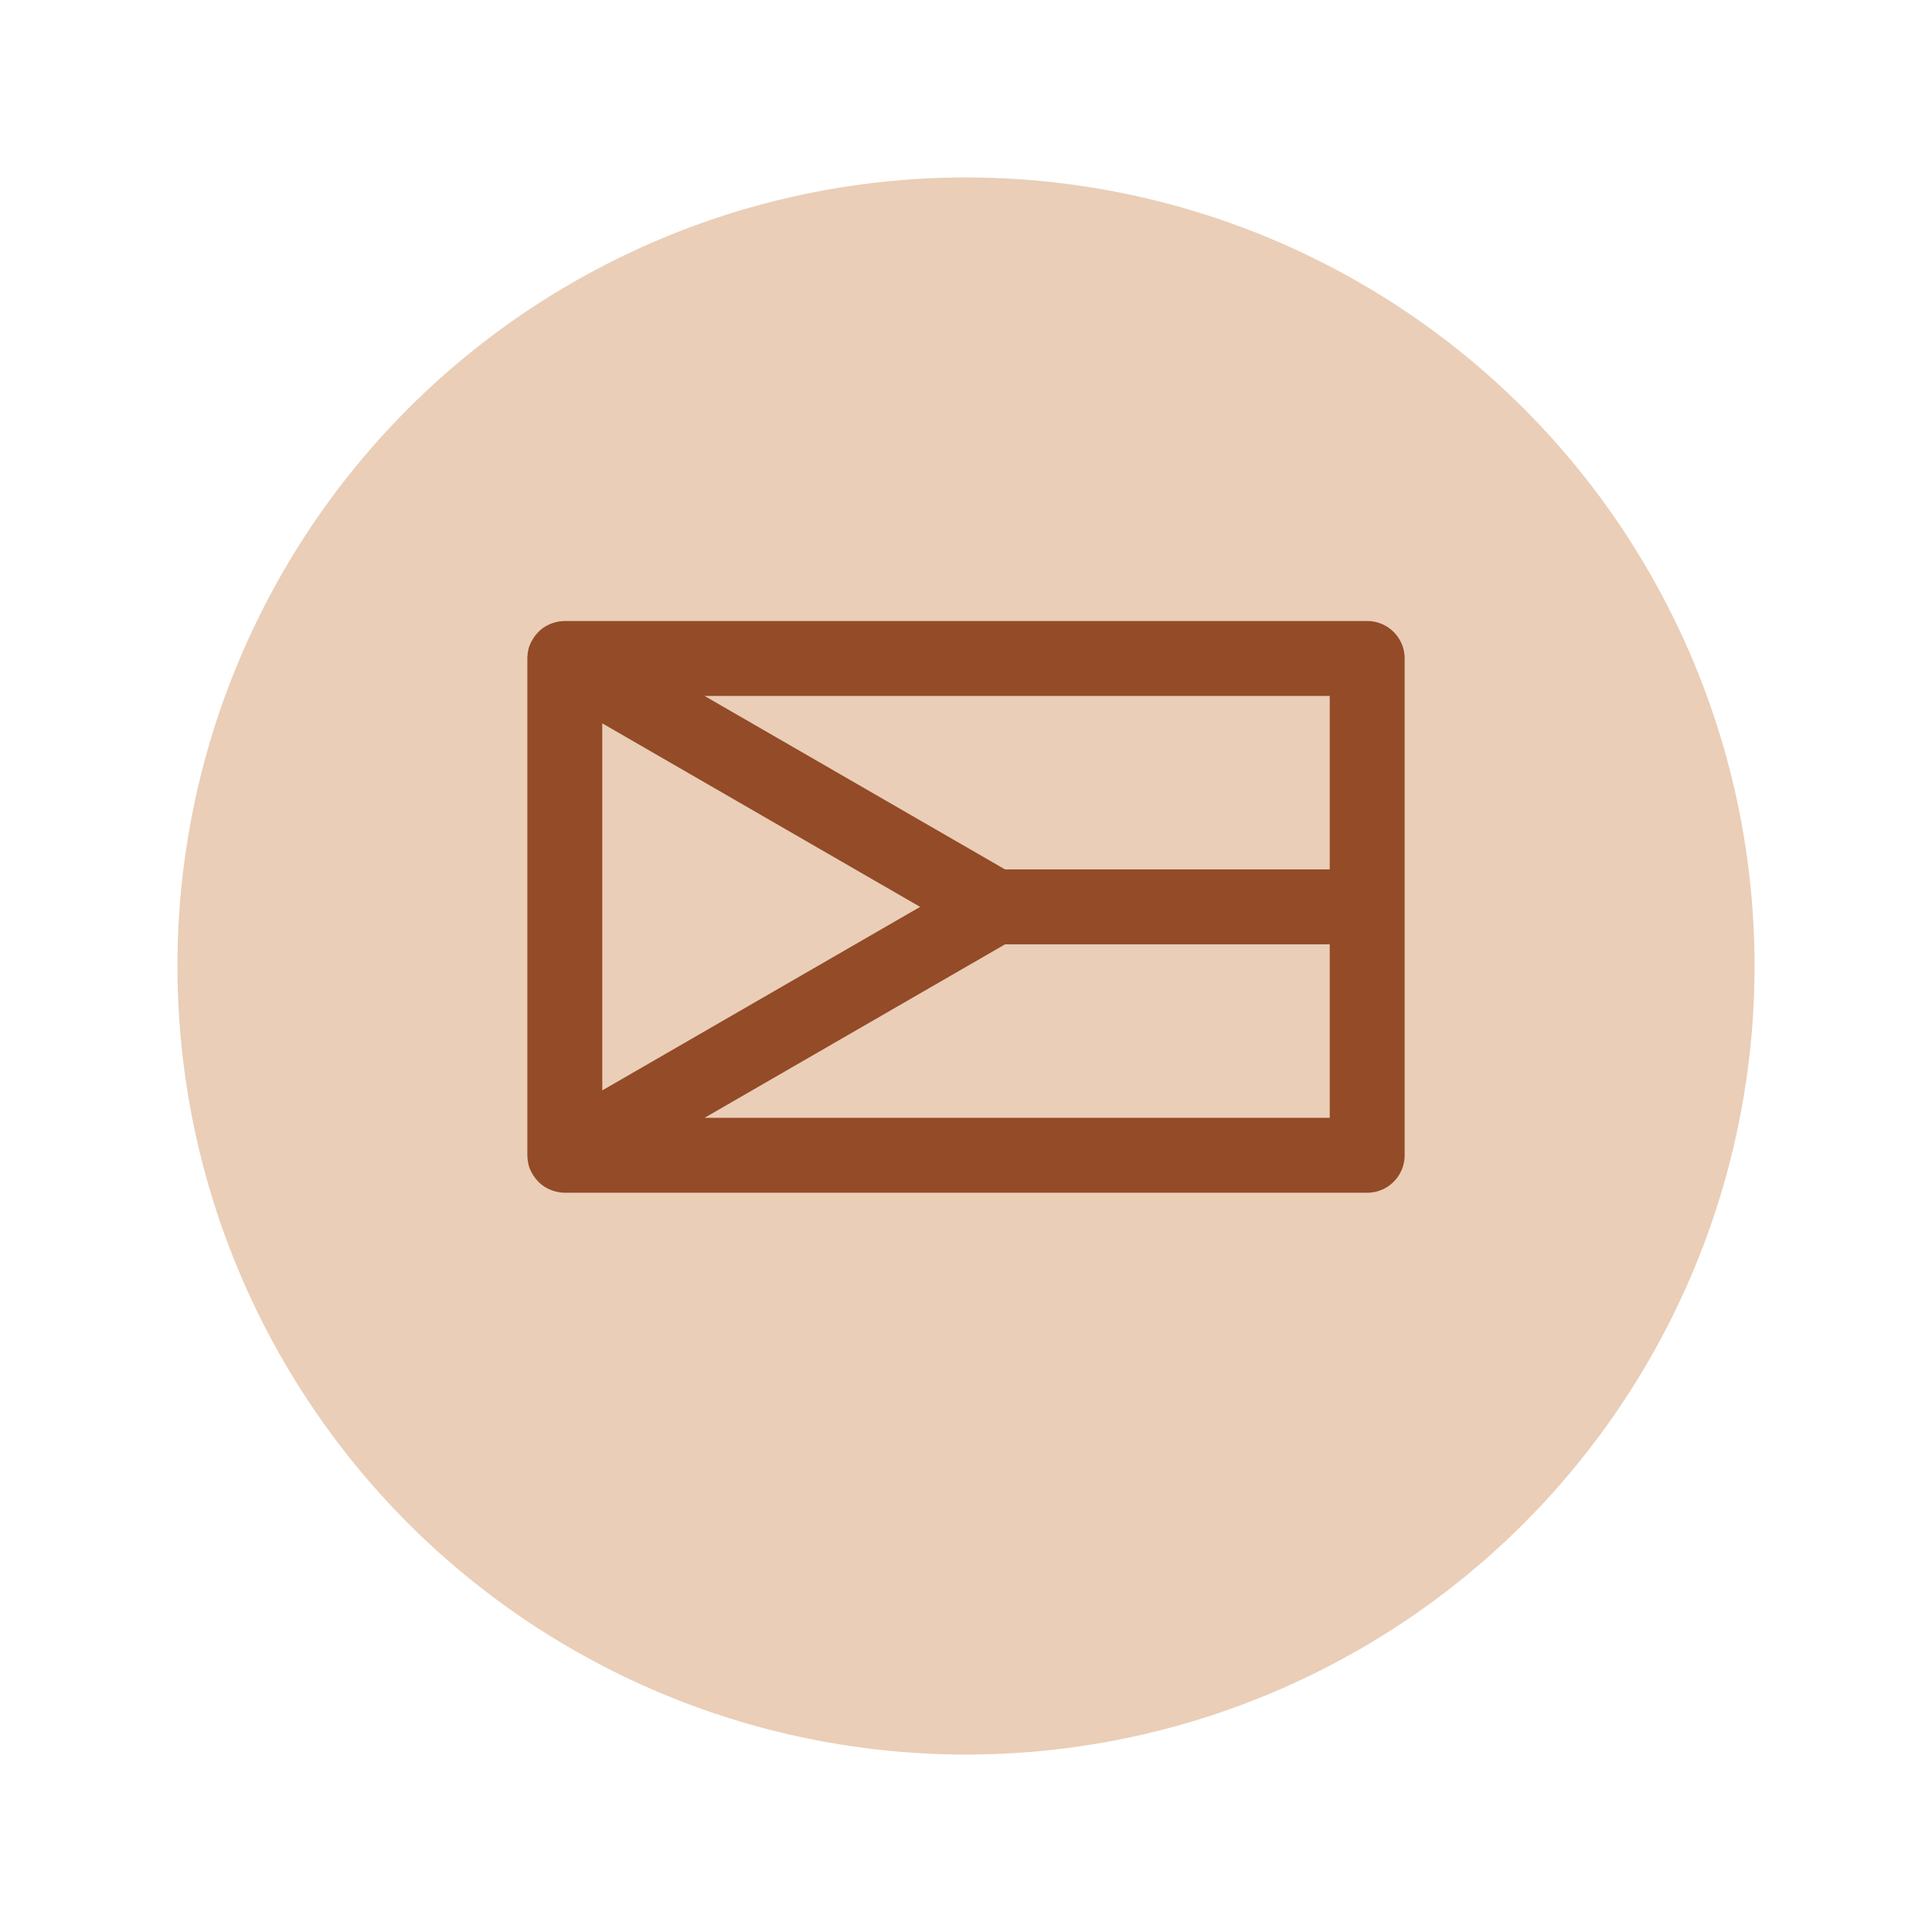
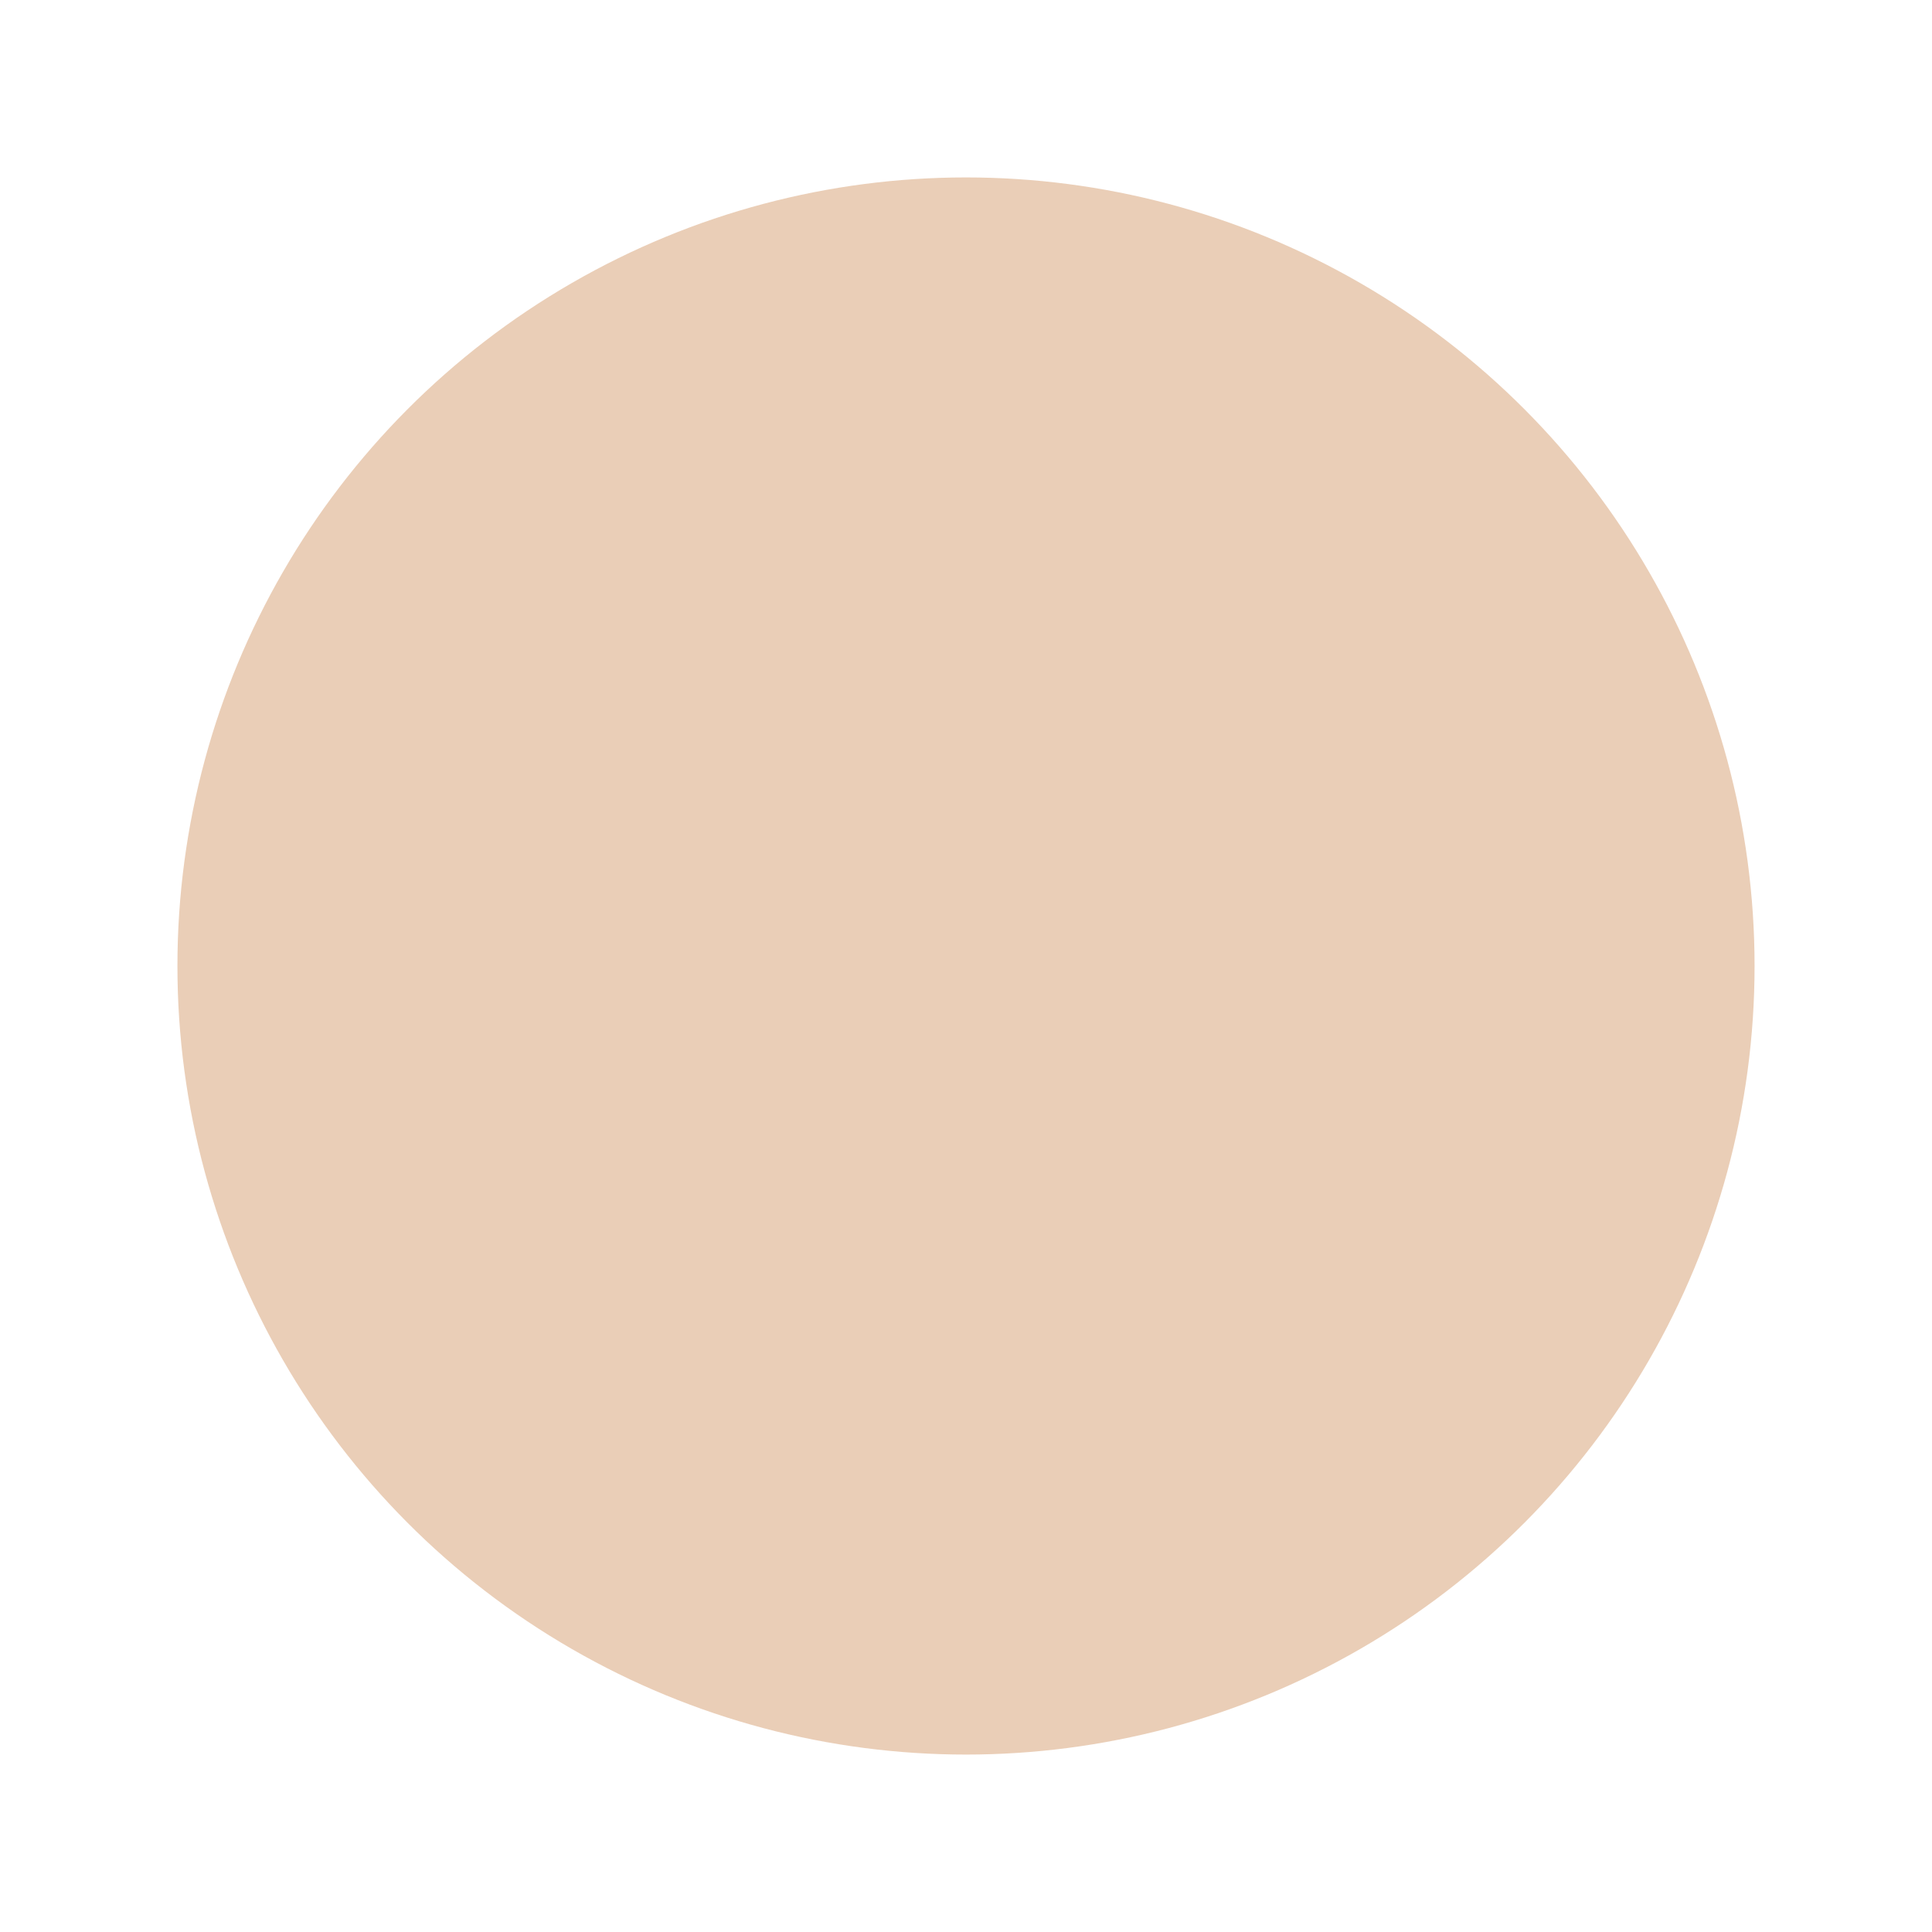
<svg xmlns="http://www.w3.org/2000/svg" width="98" height="98" viewBox="0 0 98 98">
  <defs>
    <filter id="Ellipse_5" x="0" y="0" width="98" height="98" filterUnits="userSpaceOnUse">
      <feOffset dy="3" input="SourceAlpha" />
      <feGaussianBlur stdDeviation="3" result="blur" />
      <feFlood flood-opacity="0.161" />
      <feComposite operator="in" in2="blur" />
      <feComposite in="SourceGraphic" />
    </filter>
    <clipPath id="clip-path">
      <rect id="Rectangle_449" data-name="Rectangle 449" width="44.501" height="28.999" transform="translate(0 0)" fill="#934b28" />
    </clipPath>
  </defs>
  <g id="Group_1275" data-name="Group 1275" transform="translate(-612 -1486)">
    <g id="Group_1273" data-name="Group 1273" transform="translate(178 677)">
      <g transform="matrix(1, 0, 0, 1, 434, 809)" filter="url(#Ellipse_5)">
        <circle id="Ellipse_5-2" data-name="Ellipse 5" cx="40" cy="40" r="40" transform="translate(9 6)" fill="#eaceb7" />
      </g>
    </g>
    <g id="Group_1274" data-name="Group 1274" transform="translate(638.75 1517.501)">
      <g id="Group_1063" data-name="Group 1063" transform="translate(0 0)" clip-path="url(#clip-path)">
-         <path id="Path_667" data-name="Path 667" d="M42.6,0H1.9a1.873,1.873,0,0,0-.283.024c-.031,0-.061.012-.092.018C1.459.055,1.4.07,1.335.09l-.1.033A1.934,1.934,0,0,0,1.06.2C1.033.214,1.005.225.979.24L.95.254a1.892,1.892,0,0,0-.2.133L.742.393A1.9,1.9,0,0,0,.533.582C.514.6.5.625.478.646A1.922,1.922,0,0,0,.354.8C.335.828.316.856.3.884a1.872,1.872,0,0,0-.1.17c-.014.027-.028.054-.04.082a1.87,1.87,0,0,0-.1.27v0s0,.009,0,.014a1.876,1.876,0,0,0-.048.268c0,.033,0,.065-.007.1S0,1.861,0,1.9V27.1c0,.038.005.075.008.113s0,.065.007.1a1.914,1.914,0,0,0,.048.268s0,.009,0,.014v0a1.882,1.882,0,0,0,.1.27c.012.028.027.055.04.082a1.947,1.947,0,0,0,.1.171c.018.028.036.056.056.083a1.922,1.922,0,0,0,.123.154c.019.021.036.044.056.064a1.918,1.918,0,0,0,.209.189l.009.006a1.892,1.892,0,0,0,.2.133l.029.014c.026.015.054.027.081.04a1.852,1.852,0,0,0,.179.078c.031.012.063.022.1.032a1.815,1.815,0,0,0,.189.048c.03.006.06.013.09.018A1.909,1.909,0,0,0,1.9,29H42.6a1.9,1.9,0,0,0,1.9-1.9V1.9A1.9,1.9,0,0,0,42.6,0M40.7,3.8v8.8H24.23L8.987,3.8ZM3.8,5.19,19.922,14.5,3.8,23.809ZM8.988,25.2l15.242-8.8H40.7v8.8Z" transform="translate(0 0)" fill="#934b28" />
-       </g>
+         </g>
    </g>
  </g>
</svg>